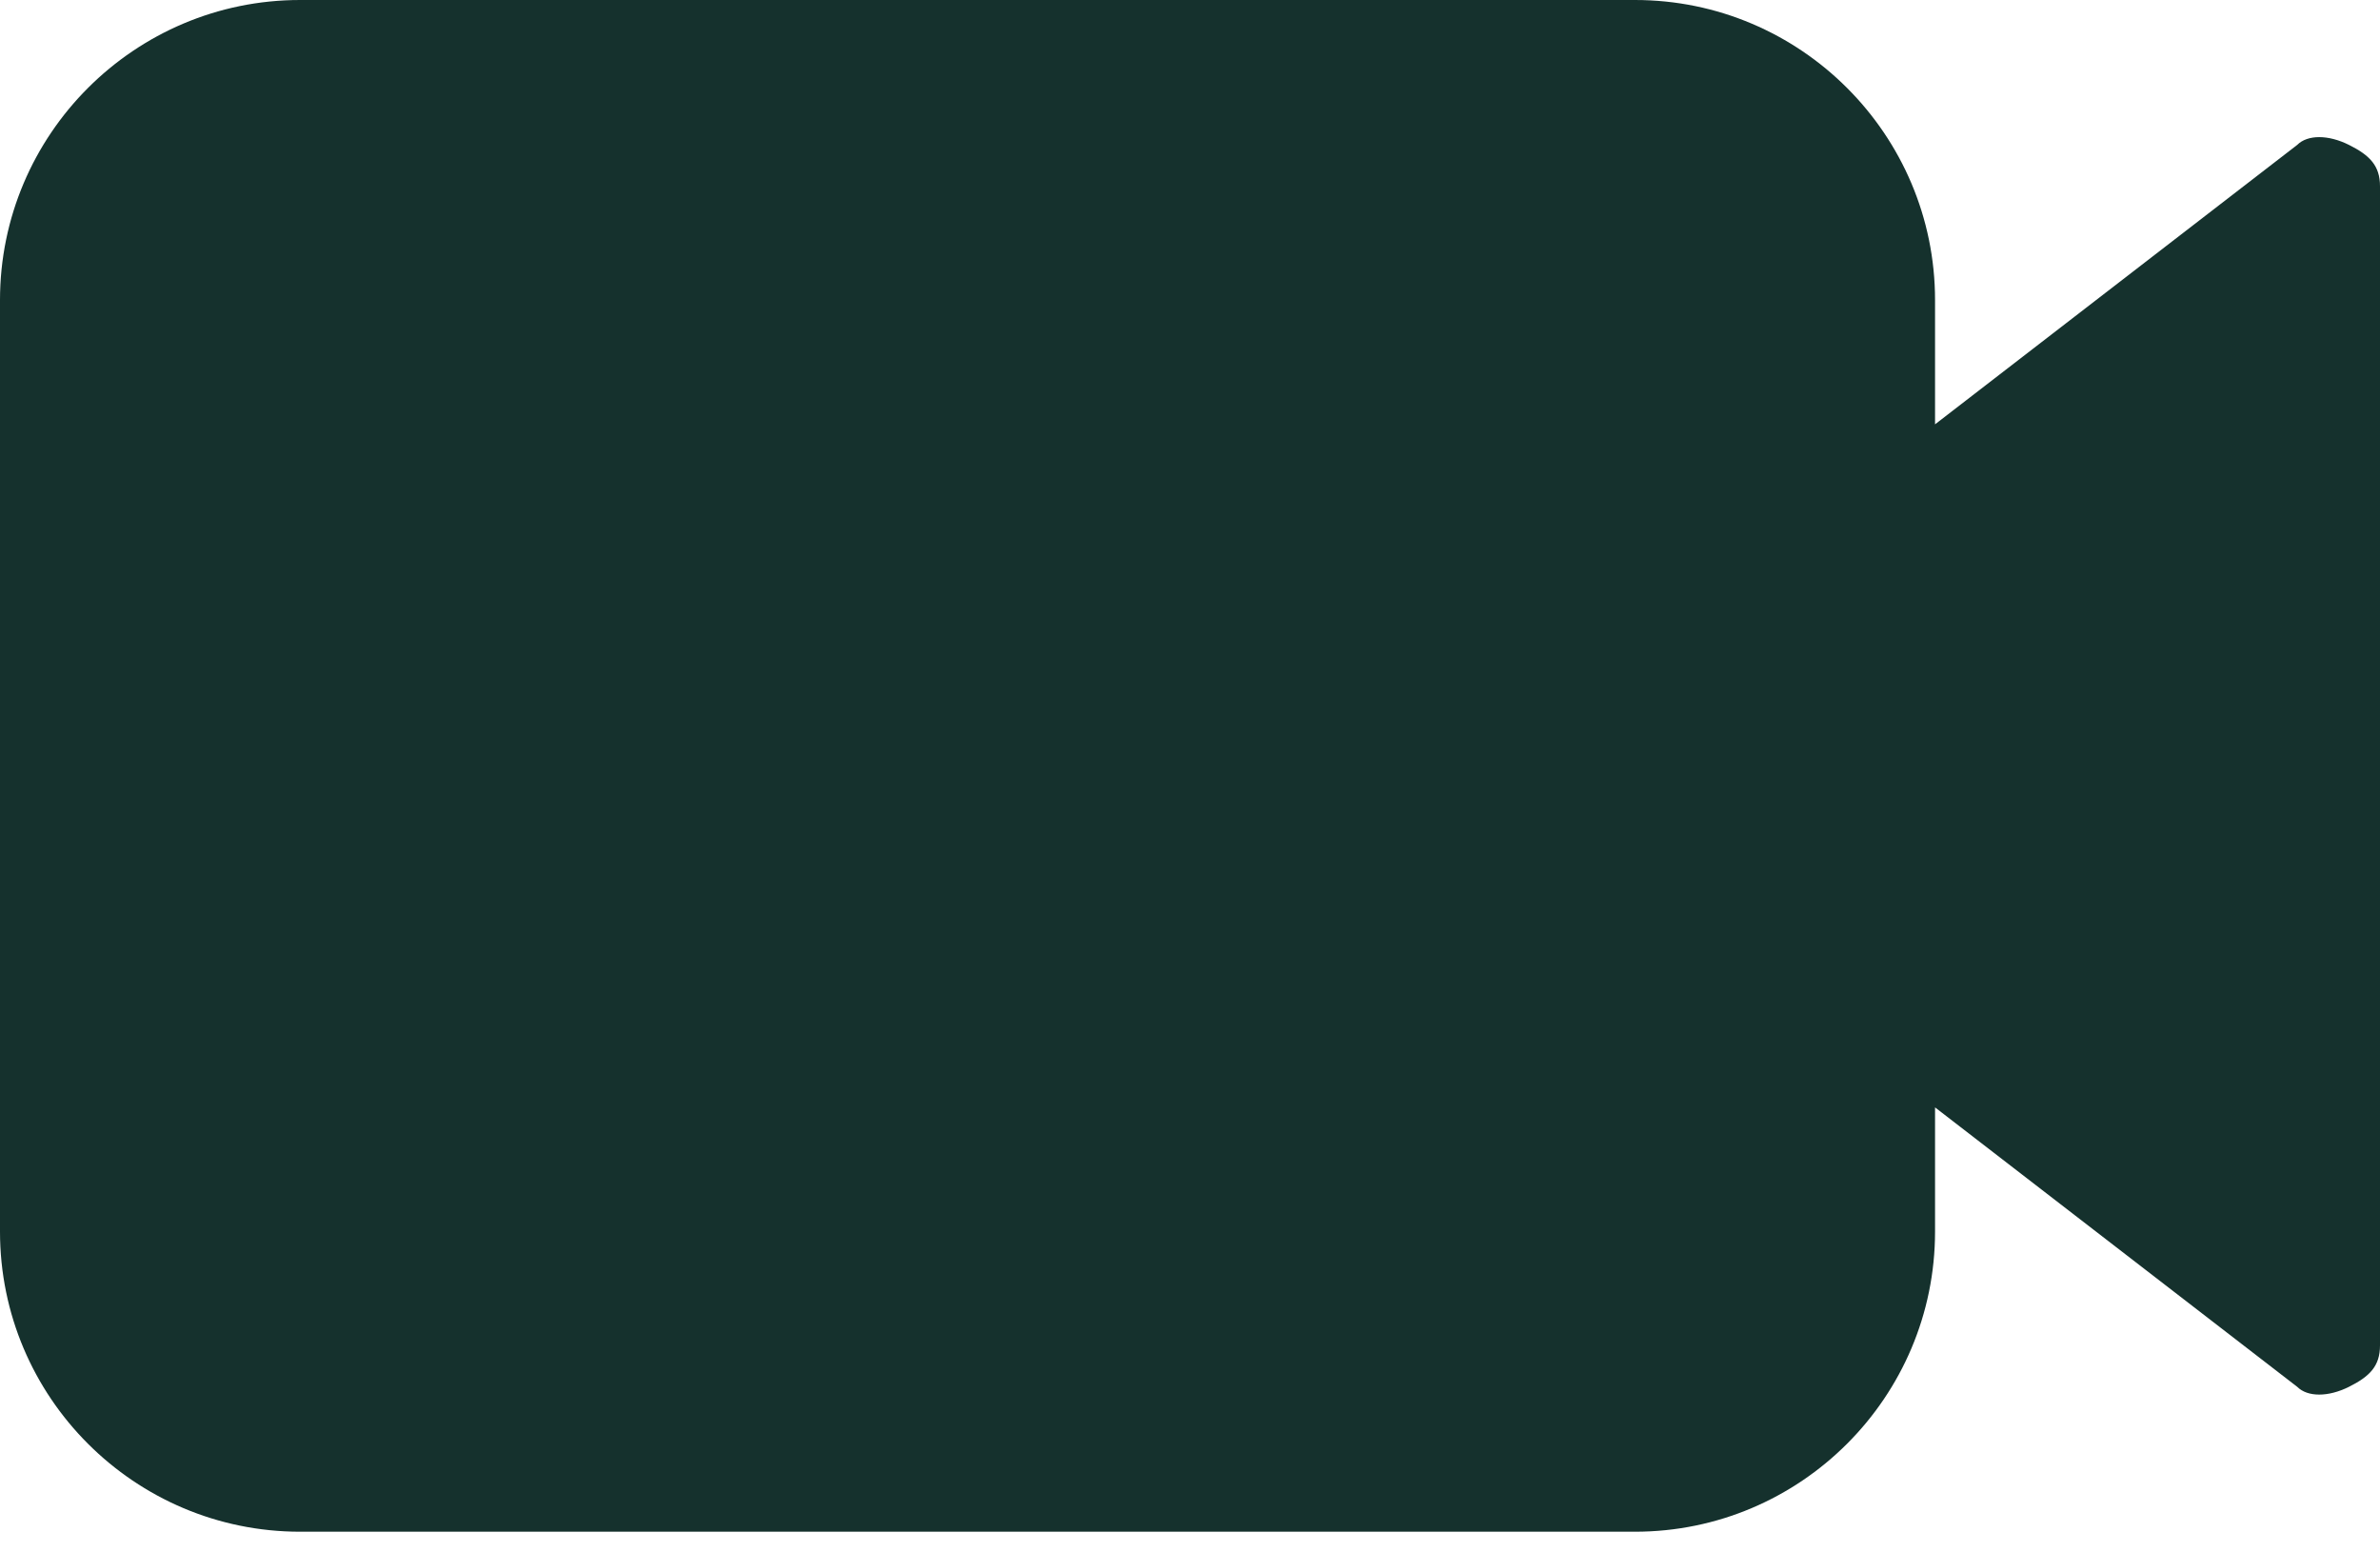
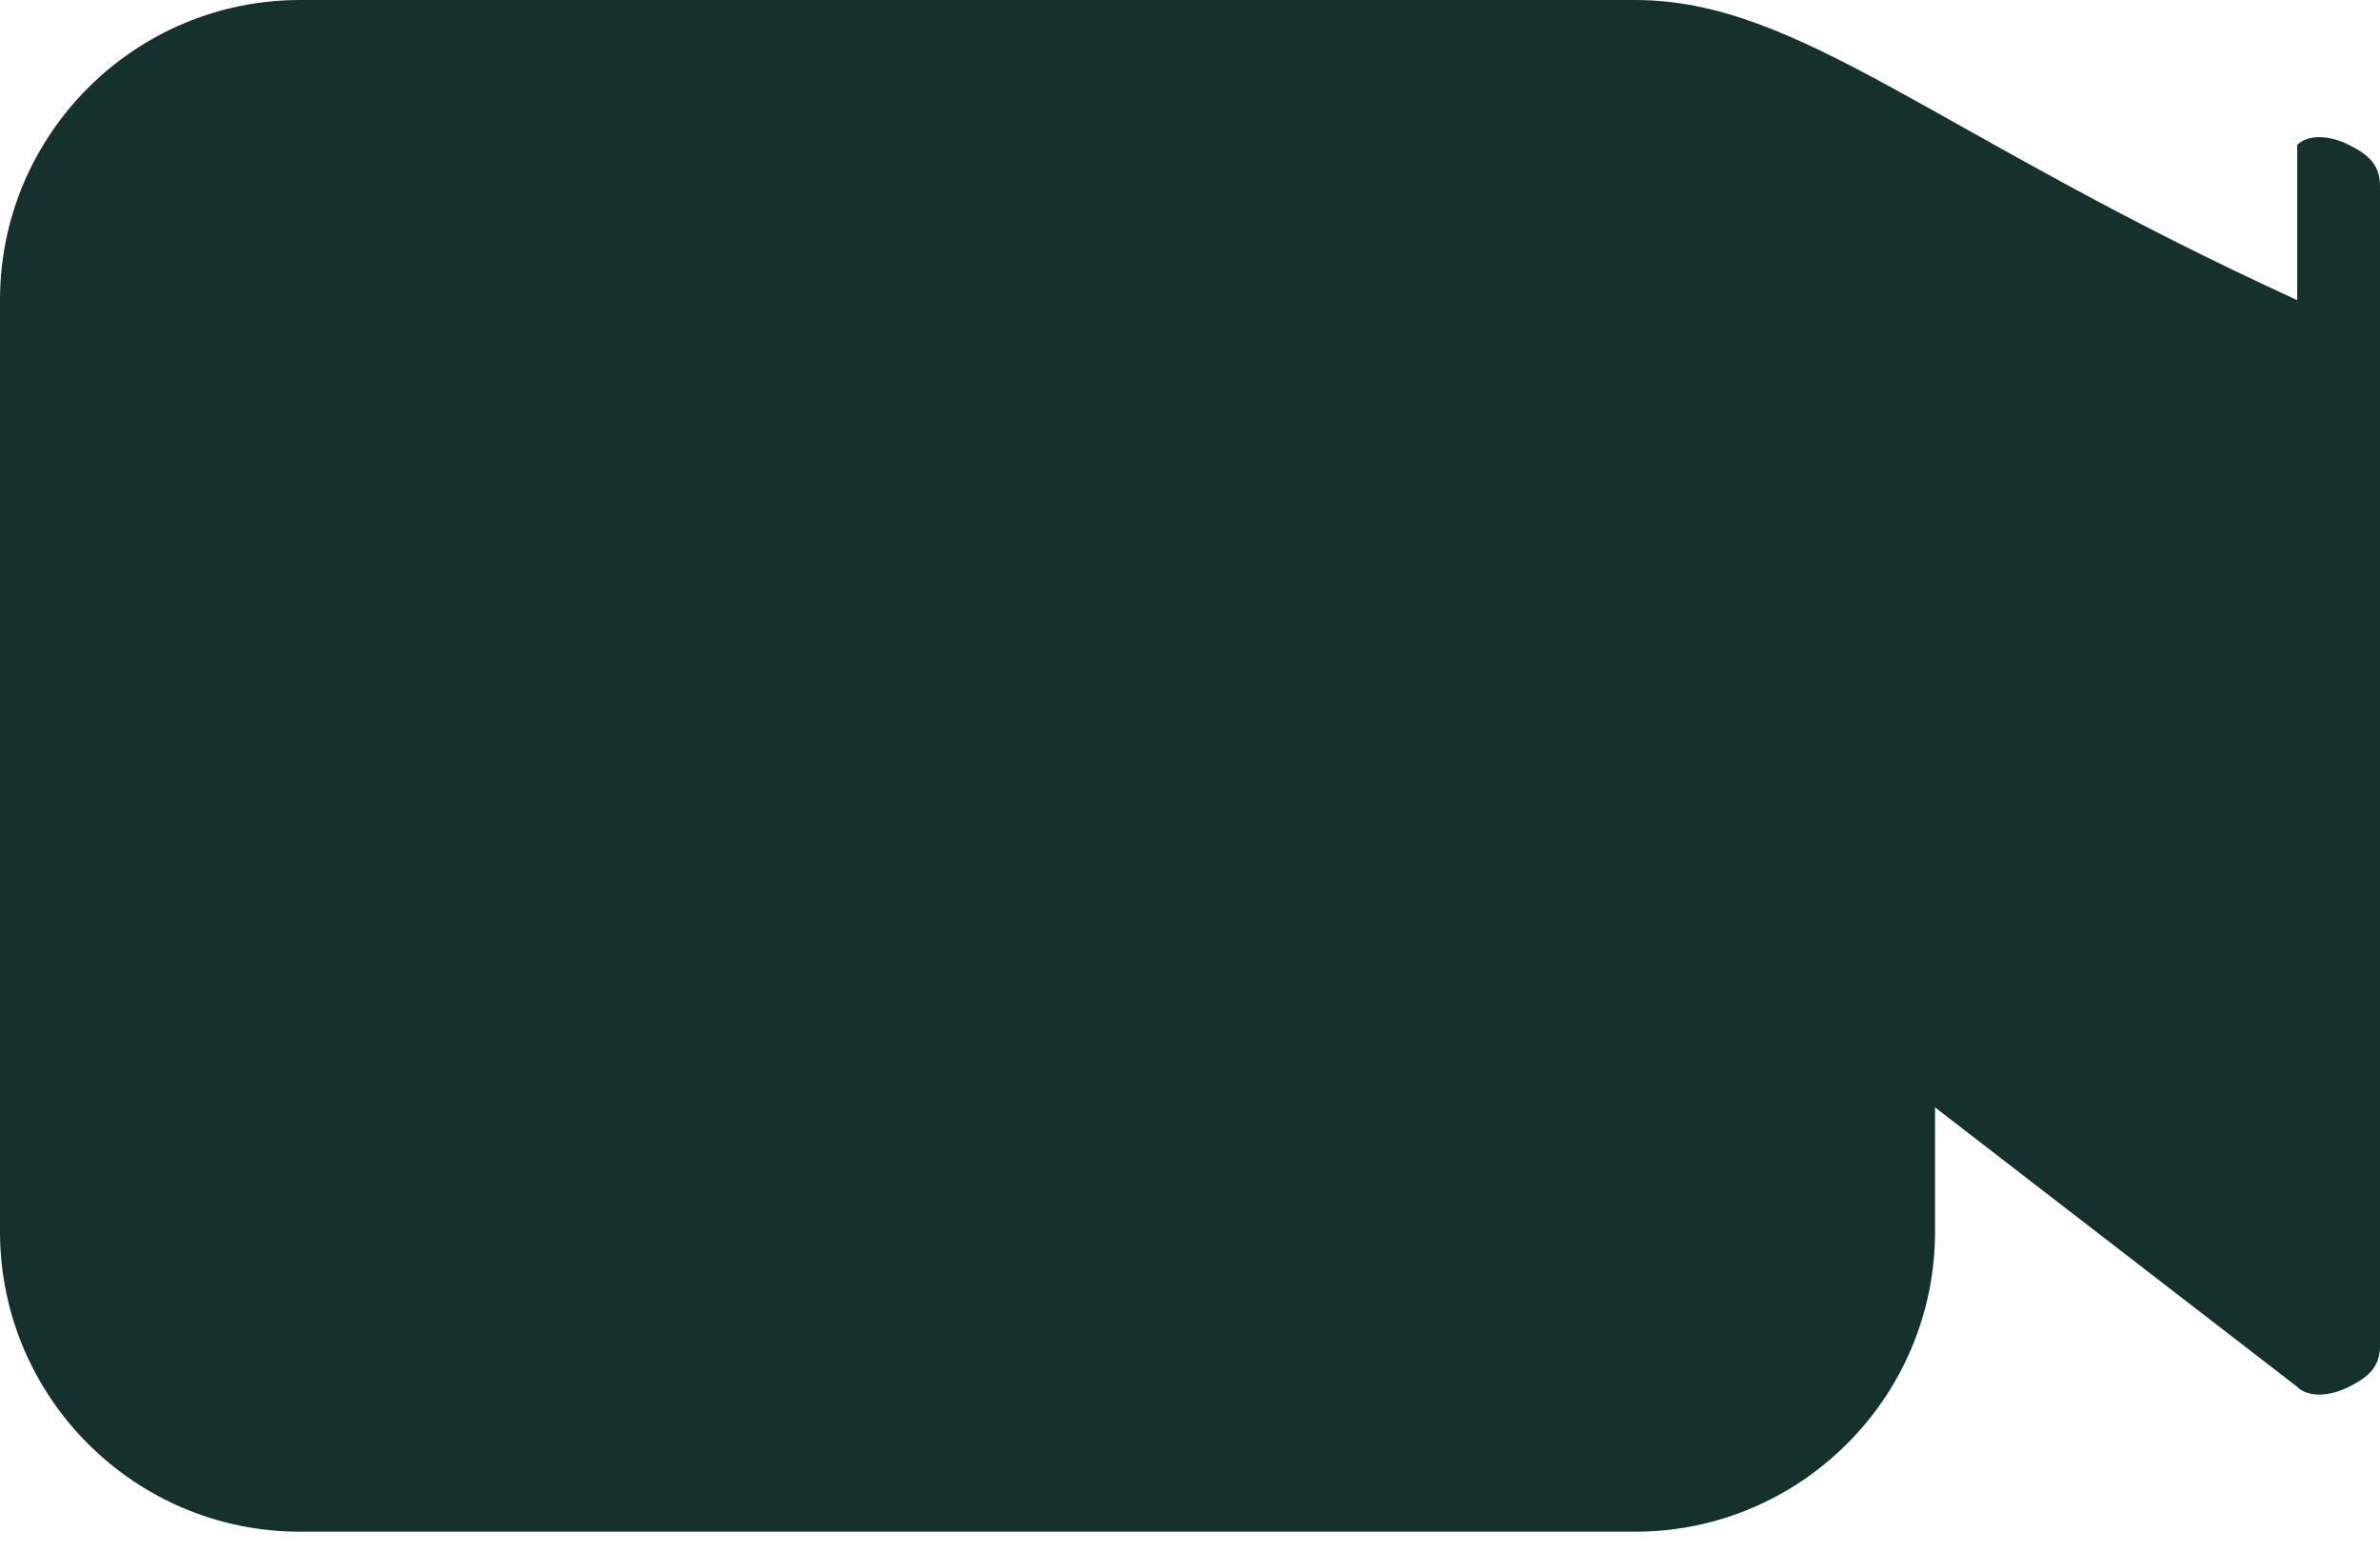
<svg xmlns="http://www.w3.org/2000/svg" width="23" height="15" viewBox="0 0 23 15" fill="none">
-   <path d="M22.7 1.4C22.5 1.3 22.3 1.3 22.2 1.4L18.7 4.1V2.9C18.7 1.3 17.4 0 15.8 0H2.9C1.3 0 0 1.3 0 2.9V11.9C0 13.5 1.3 14.8 2.9 14.8H15.8C17.4 14.8 18.7 13.5 18.7 11.9V10.7L22.2 13.4C22.3 13.5 22.5 13.5 22.7 13.4C22.9 13.3 23 13.2 23 13V1.8C23 1.6 22.9 1.5 22.7 1.4Z" fill="#15312D" />
+   <path d="M22.7 1.4C22.5 1.3 22.3 1.3 22.2 1.4V2.9C18.7 1.3 17.4 0 15.8 0H2.9C1.3 0 0 1.3 0 2.9V11.9C0 13.5 1.3 14.8 2.9 14.8H15.8C17.4 14.8 18.7 13.5 18.7 11.9V10.7L22.2 13.4C22.3 13.5 22.5 13.5 22.7 13.4C22.9 13.3 23 13.2 23 13V1.8C23 1.6 22.9 1.5 22.7 1.4Z" fill="#15312D" />
</svg>